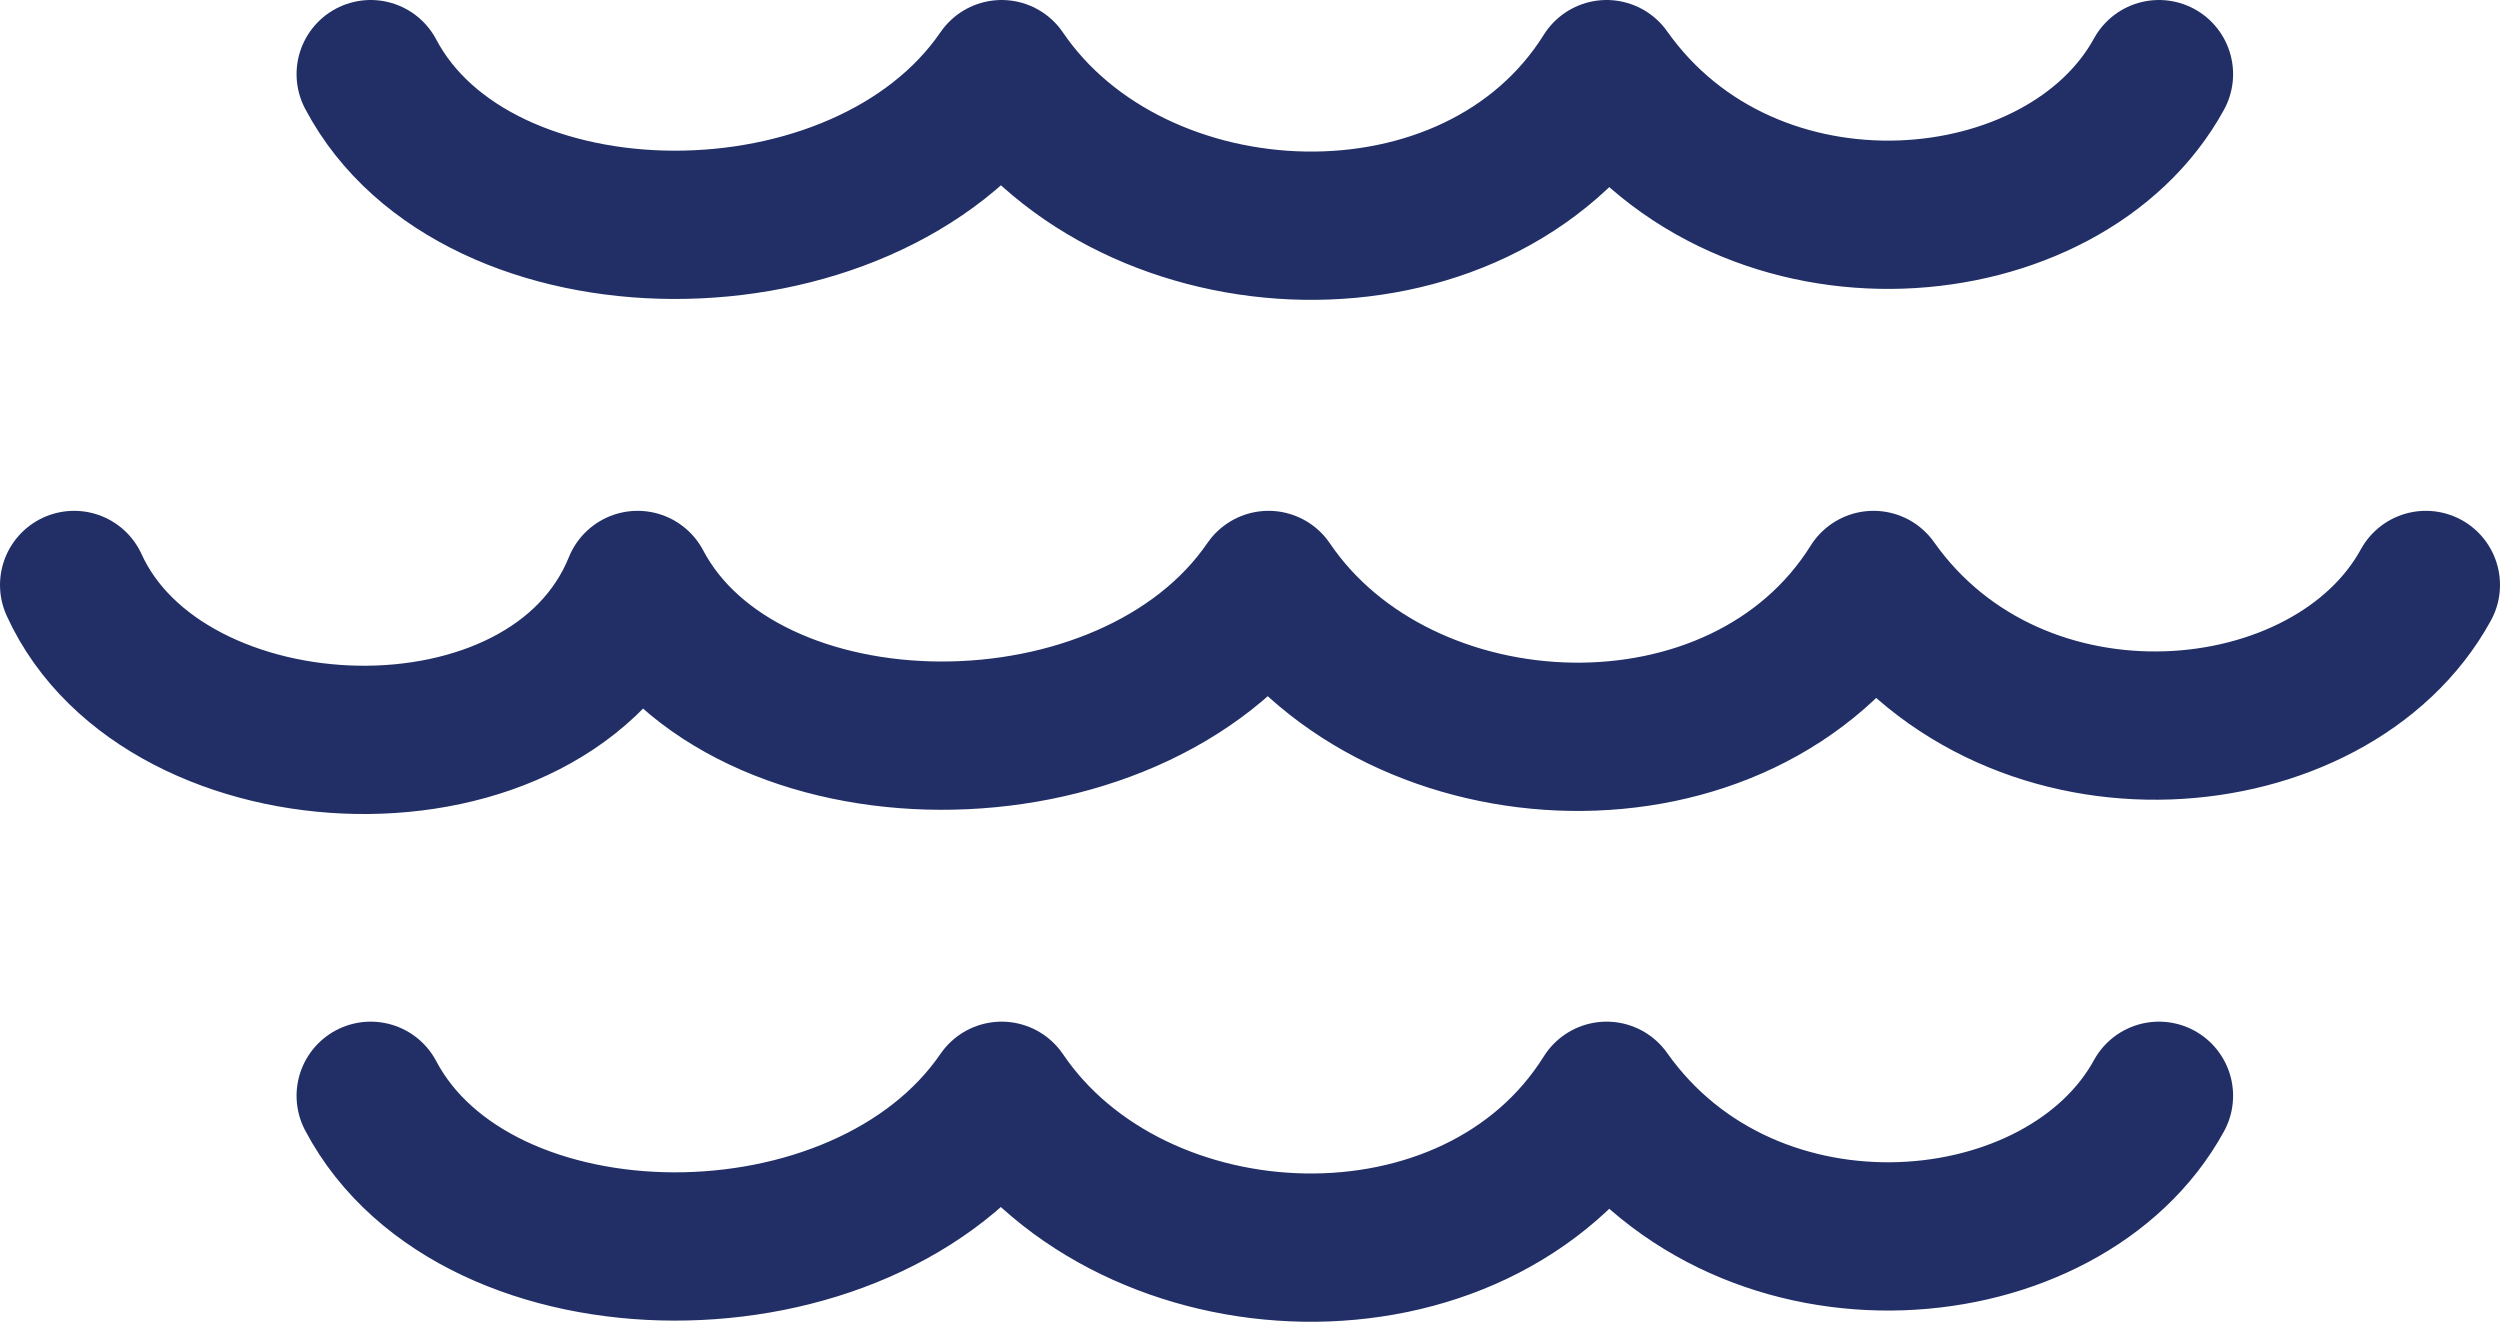
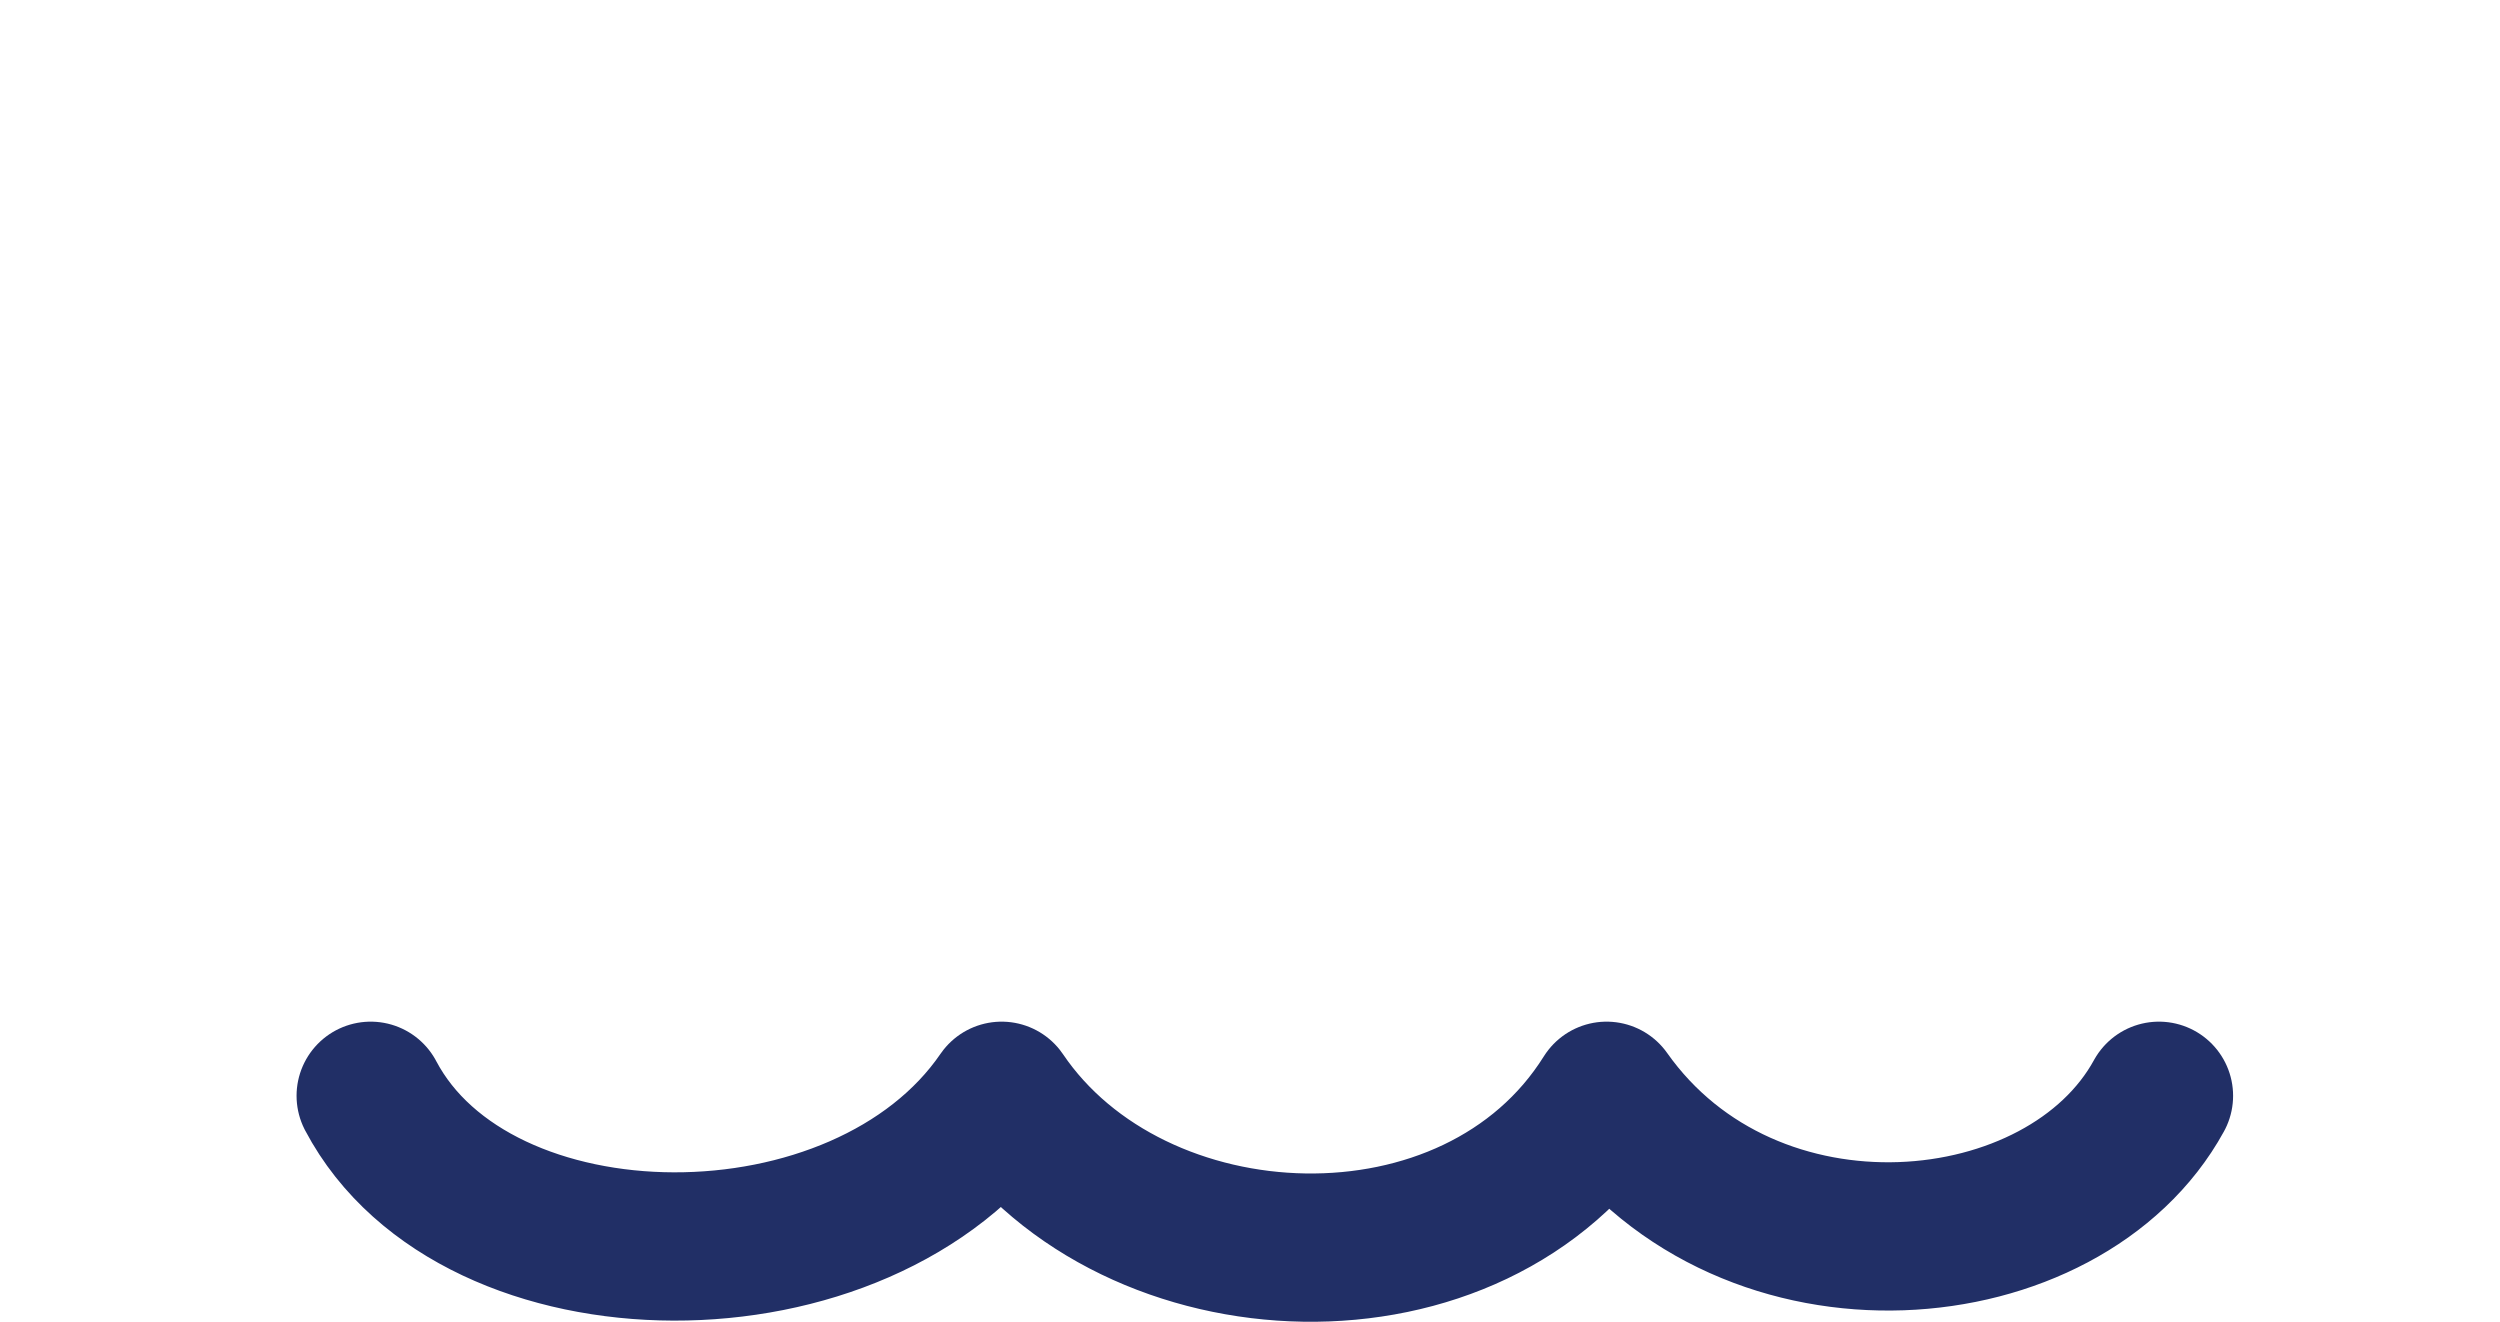
<svg xmlns="http://www.w3.org/2000/svg" viewBox="0 0 33.72 17.83">
  <defs>
    <style>.cls-1{fill:none;stroke:#212f66;stroke-linecap:round;stroke-linejoin:round;stroke-width:2px;}</style>
  </defs>
  <g id="Calque_2" data-name="Calque 2">
    <g id="Mode_Isolation" data-name="Mode Isolation">
-       <path class="cls-1" d="M1,7.89c1.22,2.68,6.43,2.89,7.6,0,1.42,2.69,6.64,2.73,8.51,0,1.78,2.63,6.39,2.83,8.16,0,1.93,2.73,6.18,2.32,7.45,0" />
      <path class="cls-1" d="M5,14.78c1.42,2.69,6.64,2.73,8.51,0,1.78,2.63,6.39,2.83,8.16,0,1.93,2.73,6.18,2.32,7.45,0" />
-       <path class="cls-1" d="M5,1c1.42,2.69,6.64,2.73,8.51,0,1.78,2.62,6.39,2.83,8.16,0,1.93,2.73,6.18,2.32,7.45,0" />
    </g>
  </g>
</svg>